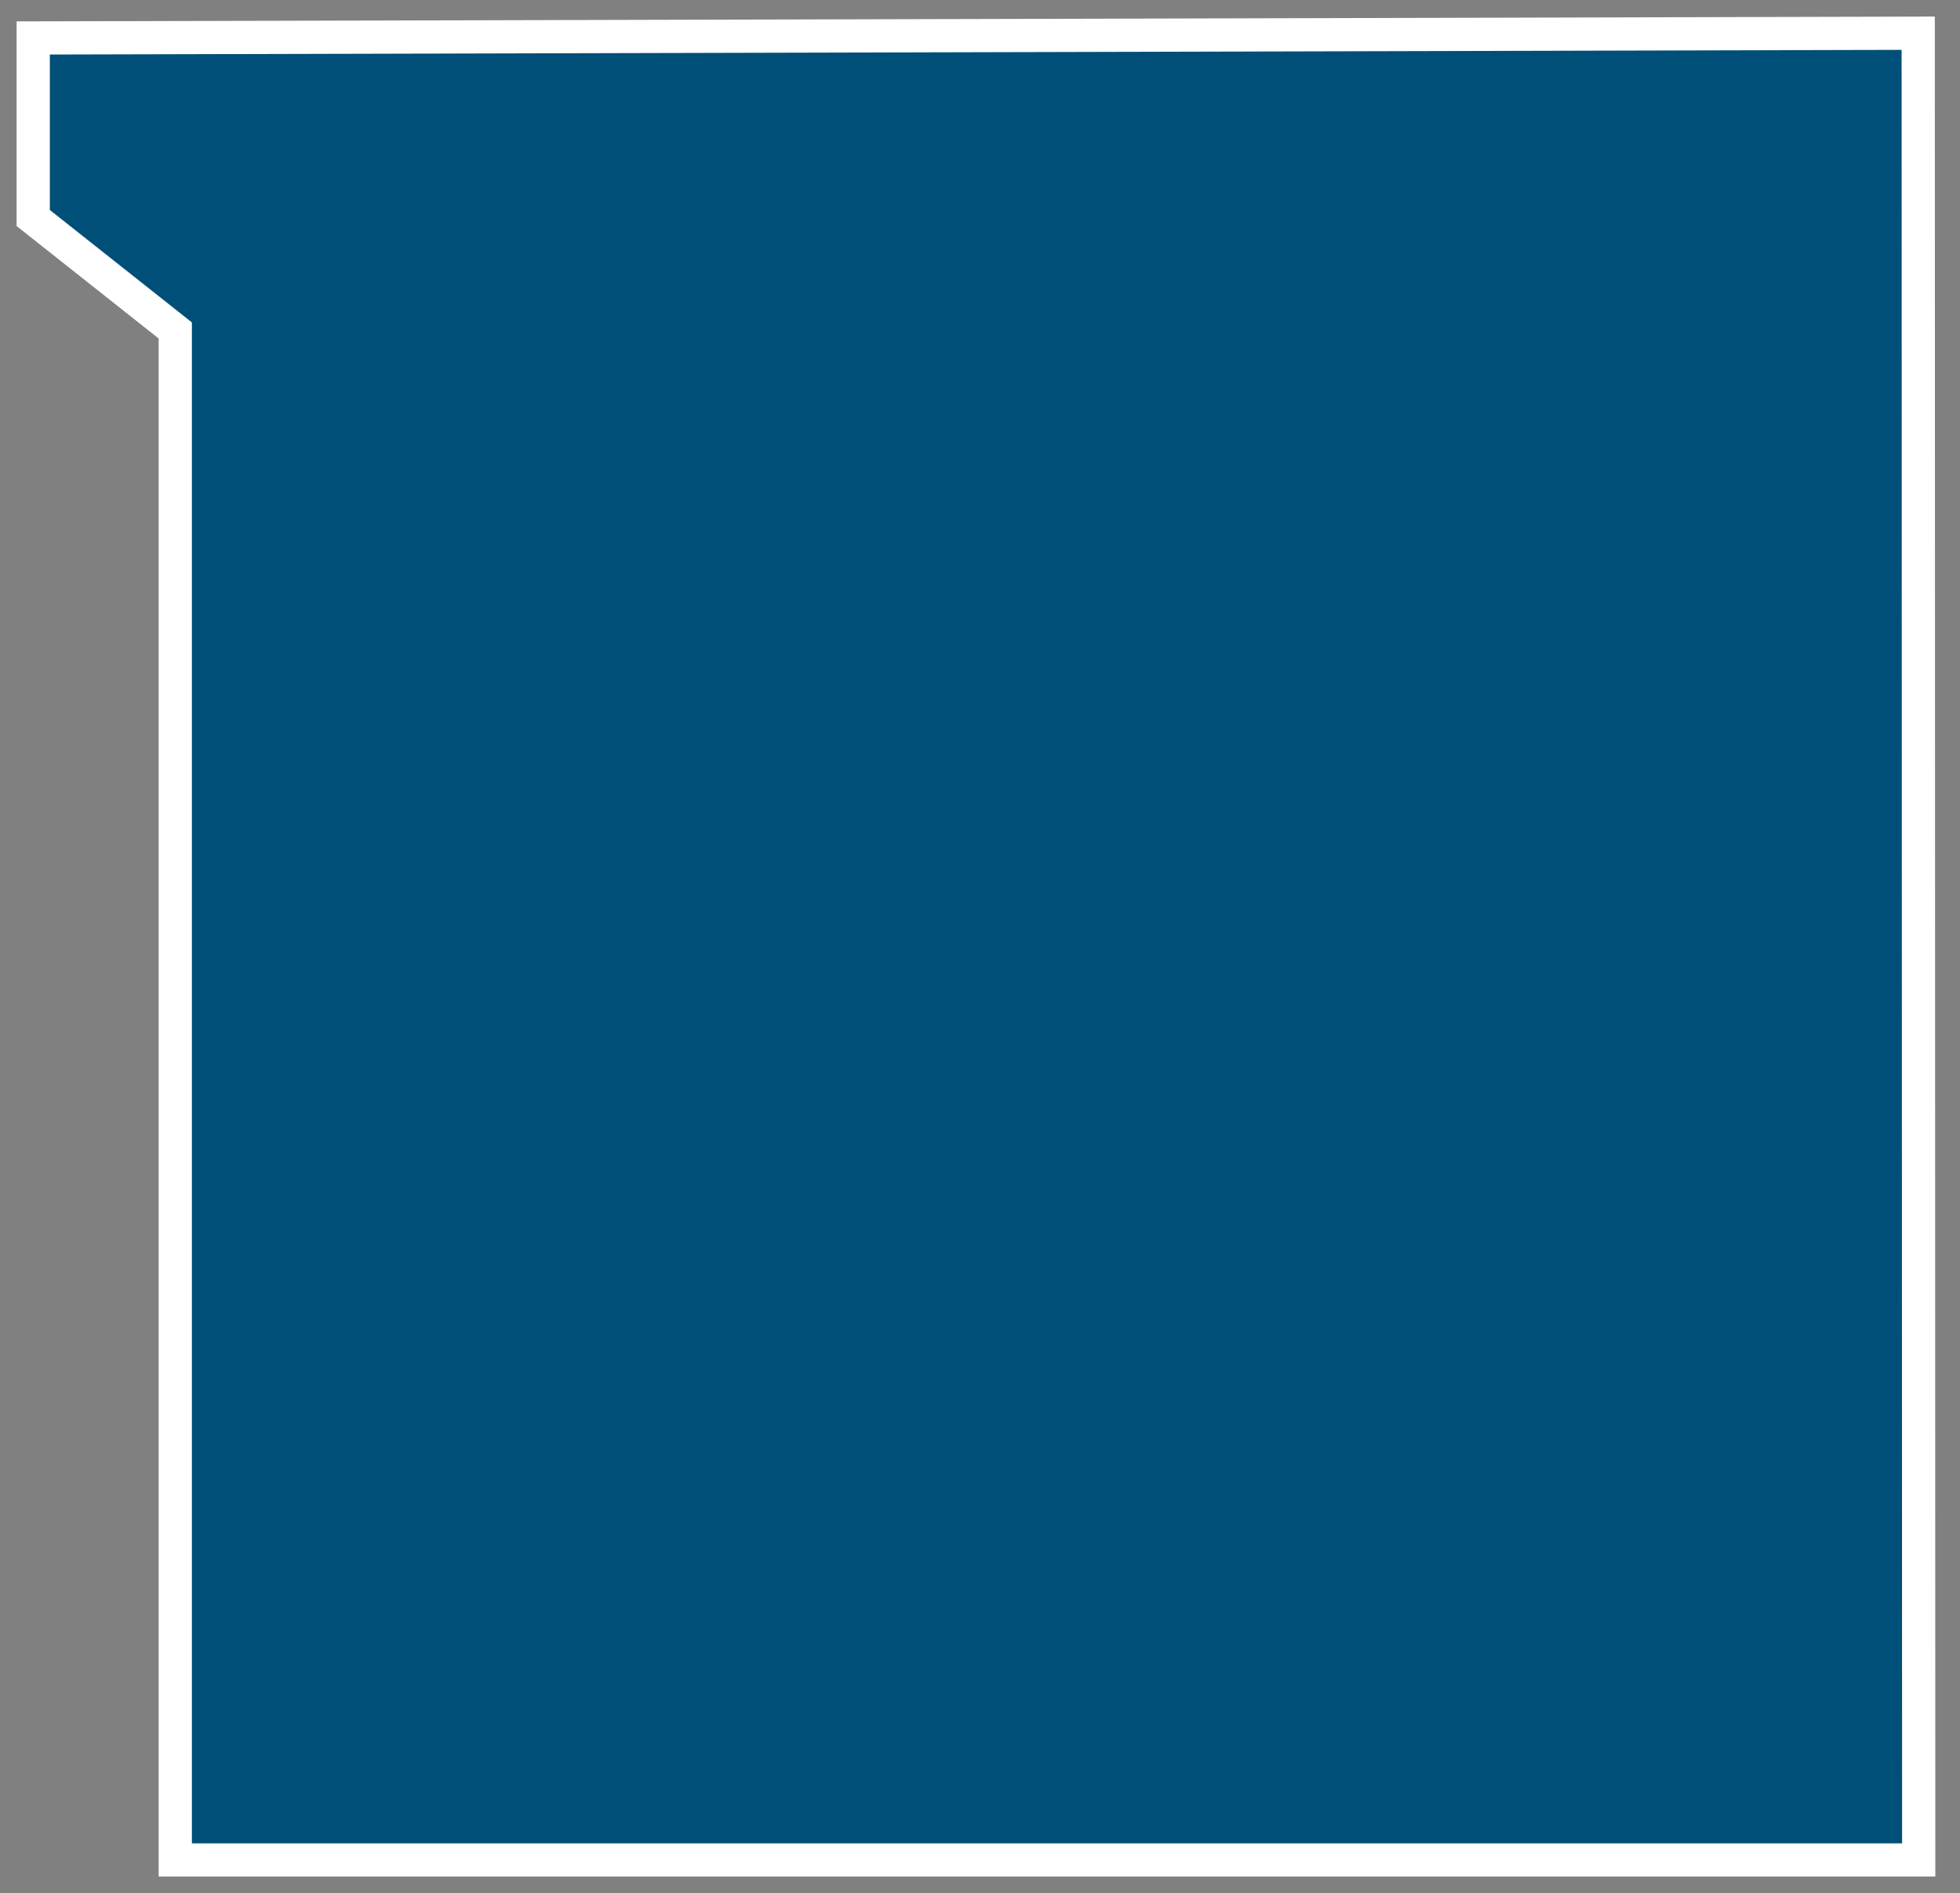
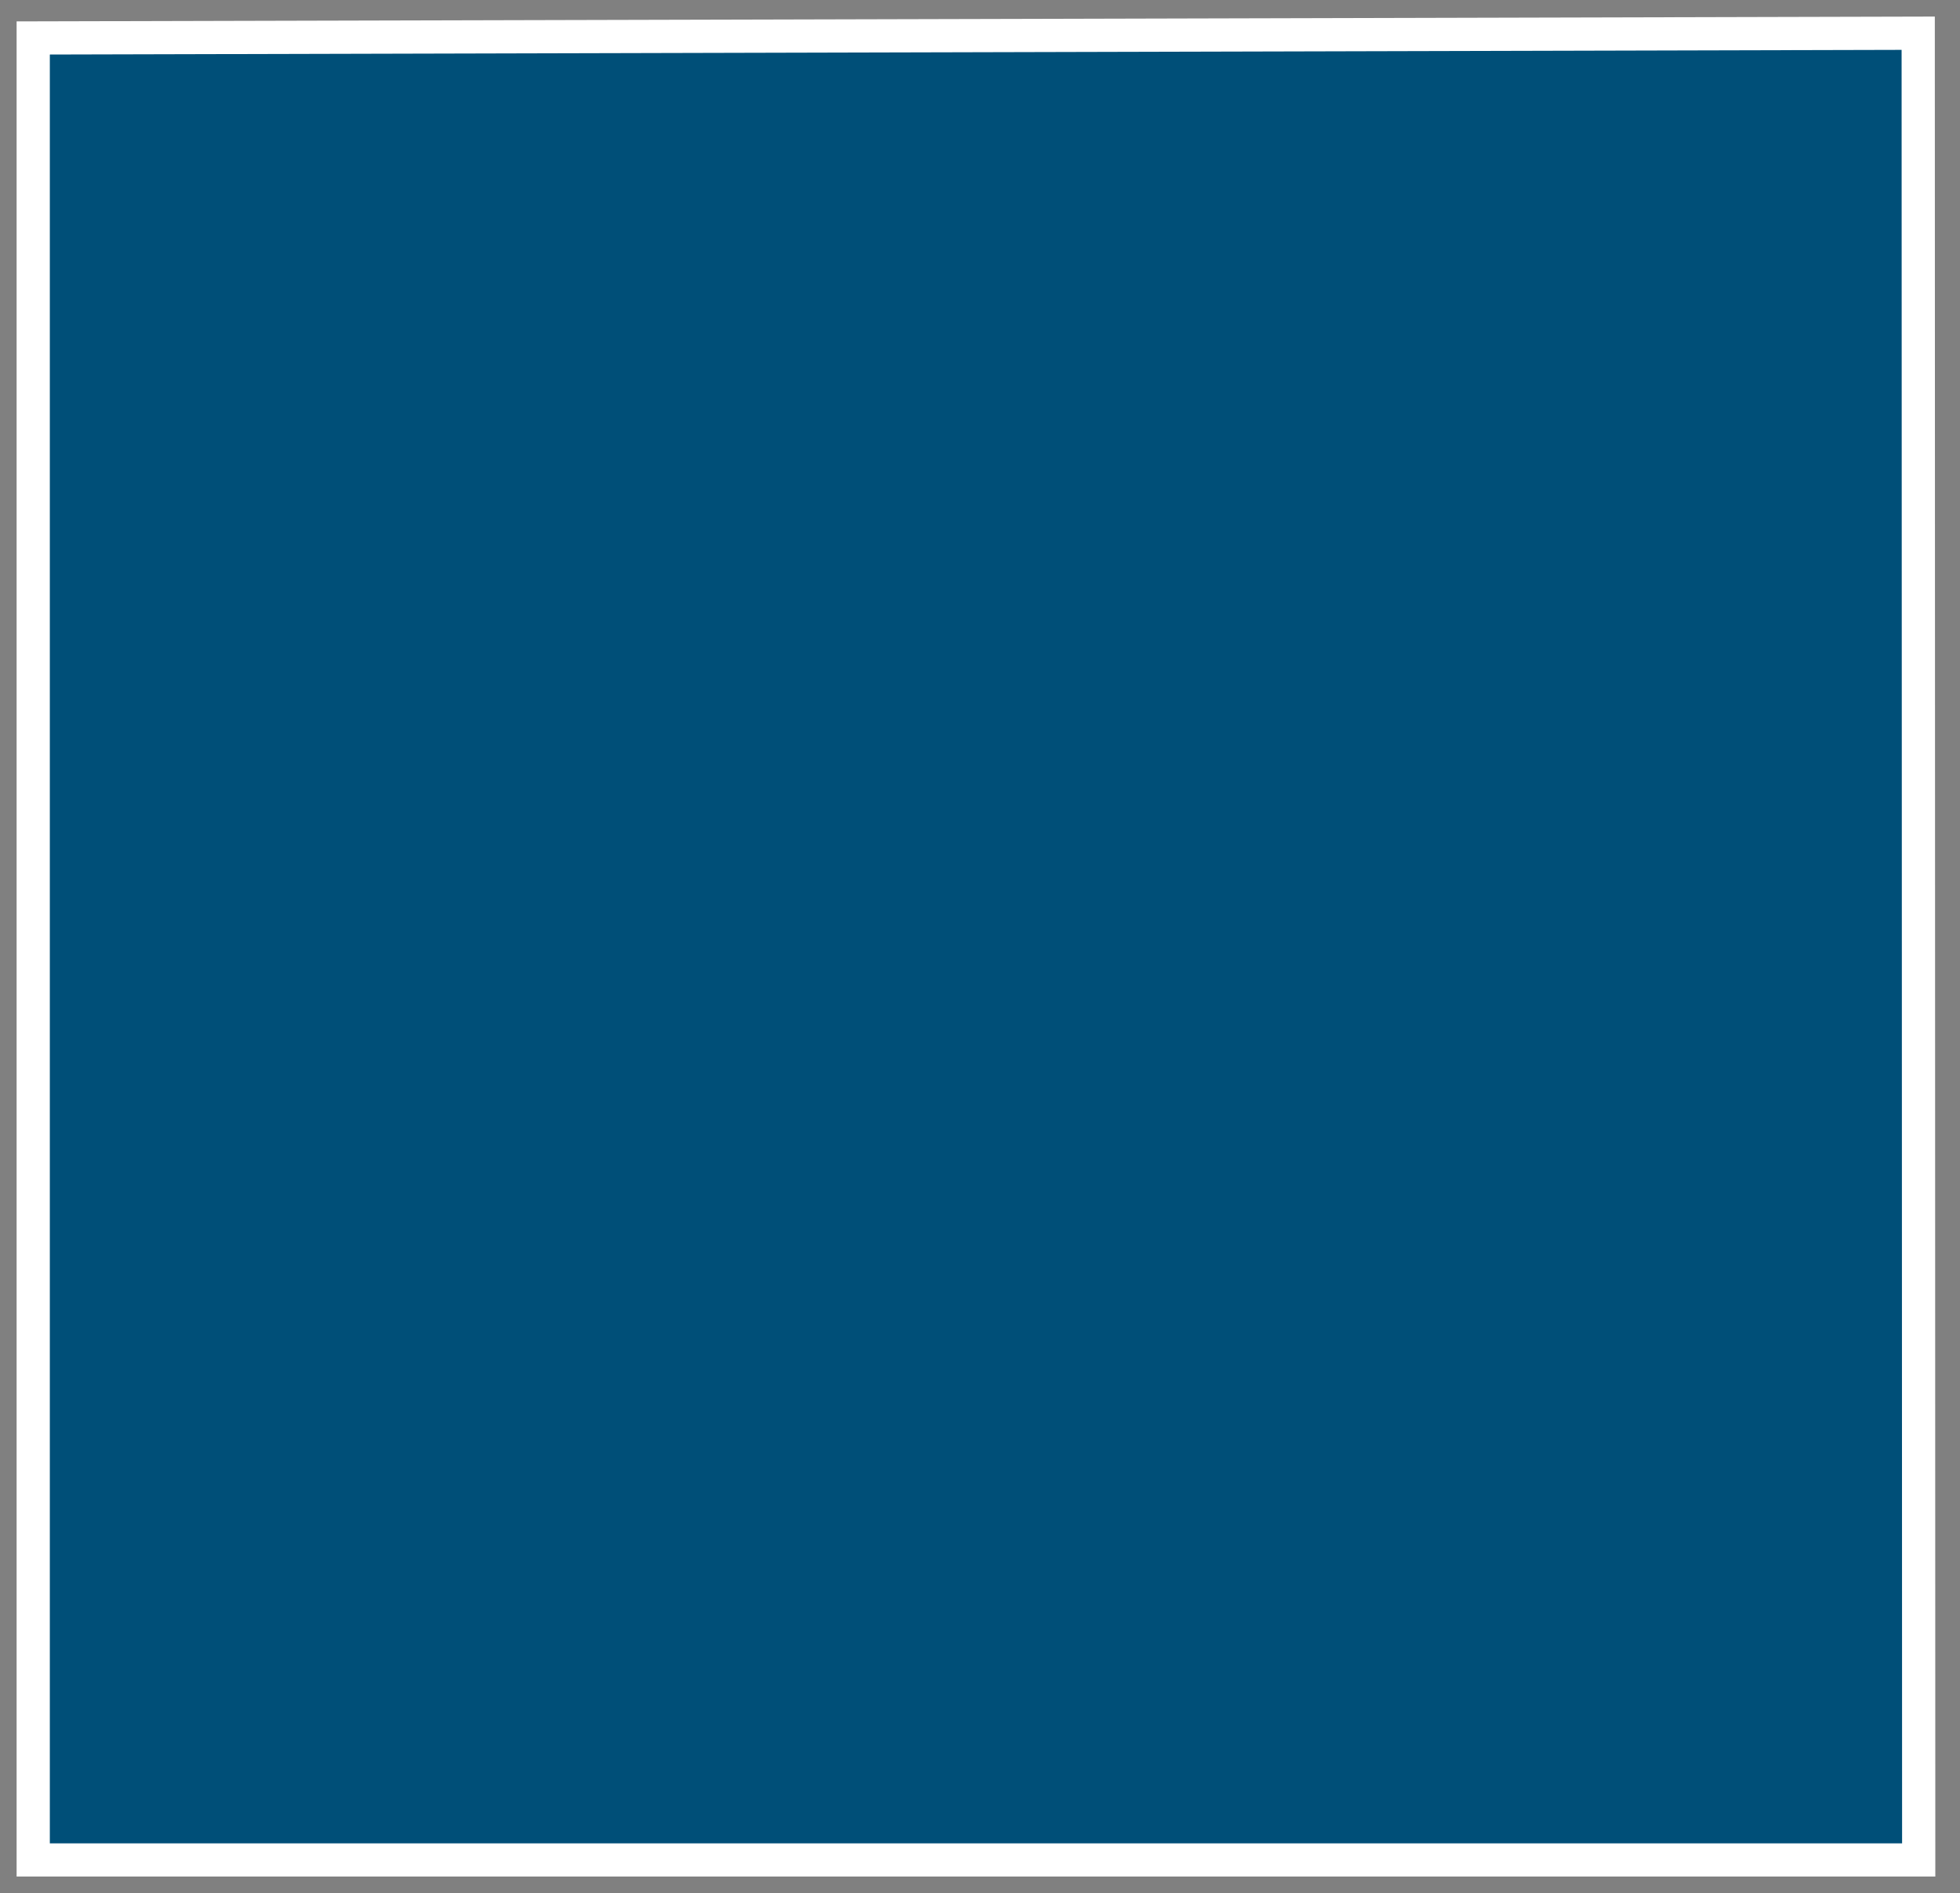
<svg xmlns="http://www.w3.org/2000/svg" width="59" height="57" viewBox="0 0 59 57" fill="none">
  <rect x="0" y="0" width="59" height="57" fill="#808080" stroke="none" />
-   <path fill-rule="evenodd" clip-rule="evenodd" d="M5.276 55.999H57.757L57.742 1L1 1.143V6.564L5.276 9.949V55.999Z" fill="#004F78" stroke="white" stroke-miterlimit="3.86" />
+   <path fill-rule="evenodd" clip-rule="evenodd" d="M5.276 55.999H57.757L57.742 1L1 1.143V6.564V55.999Z" fill="#004F78" stroke="white" stroke-miterlimit="3.86" />
</svg>